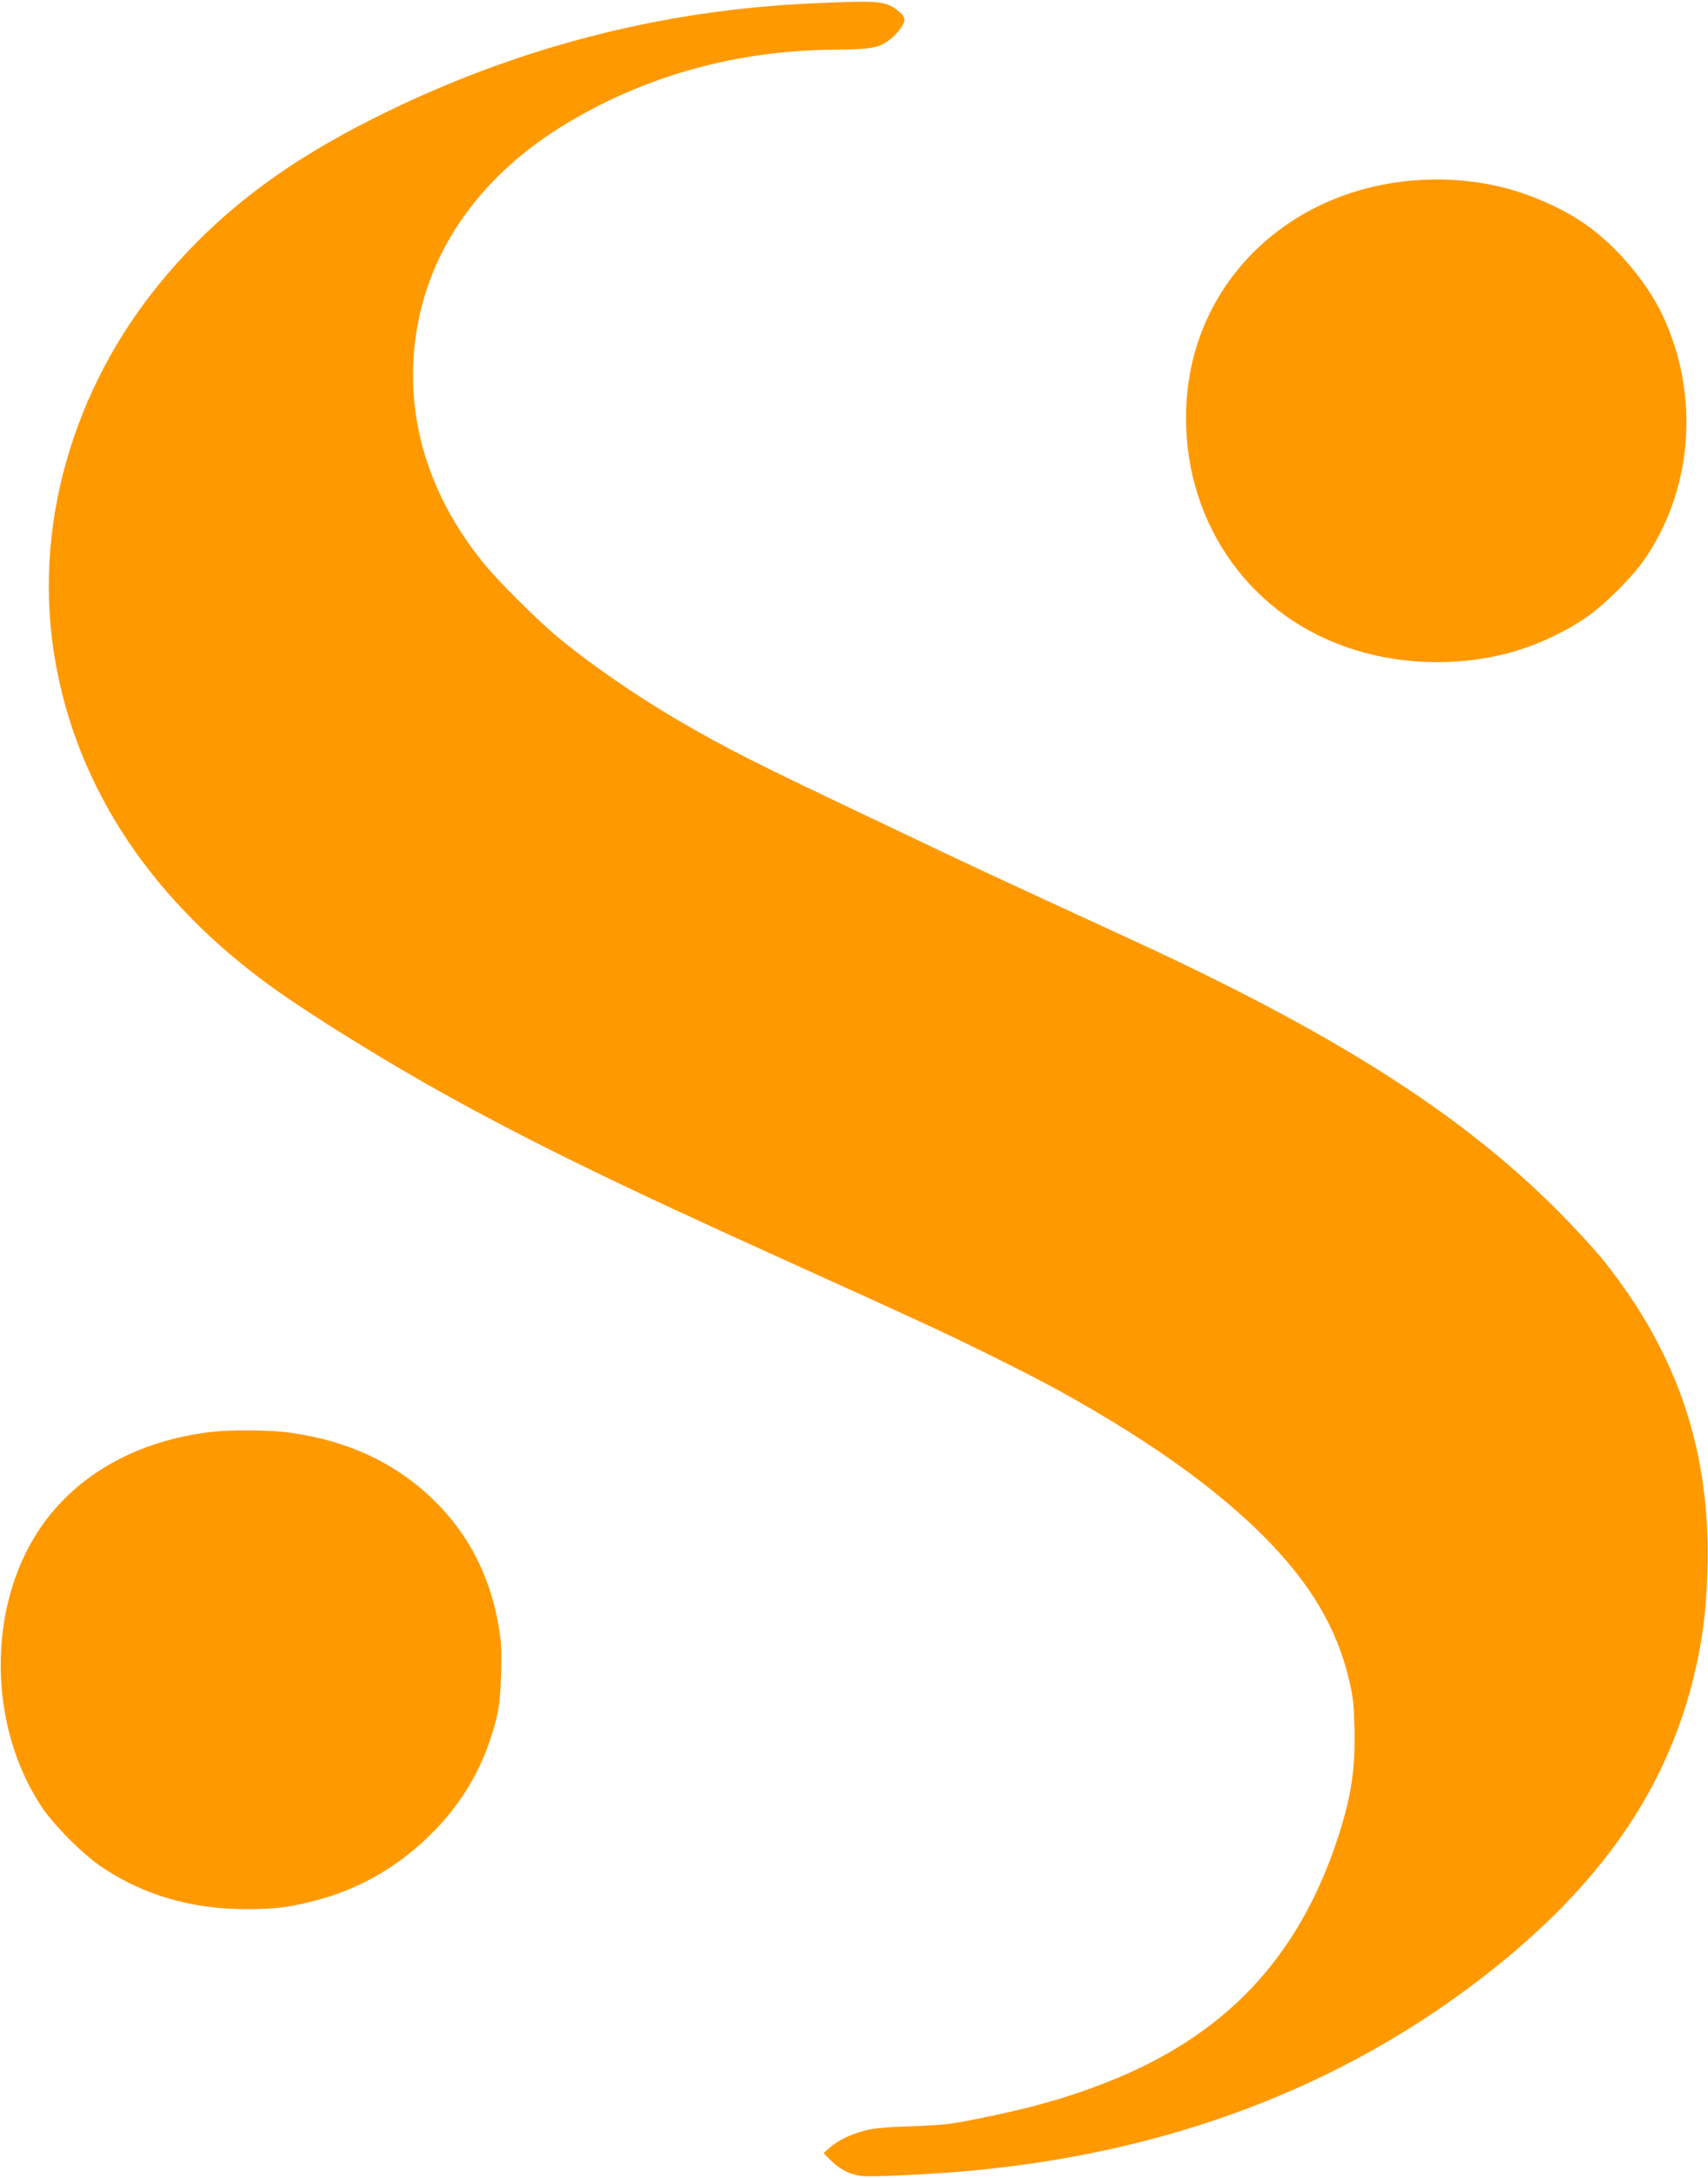
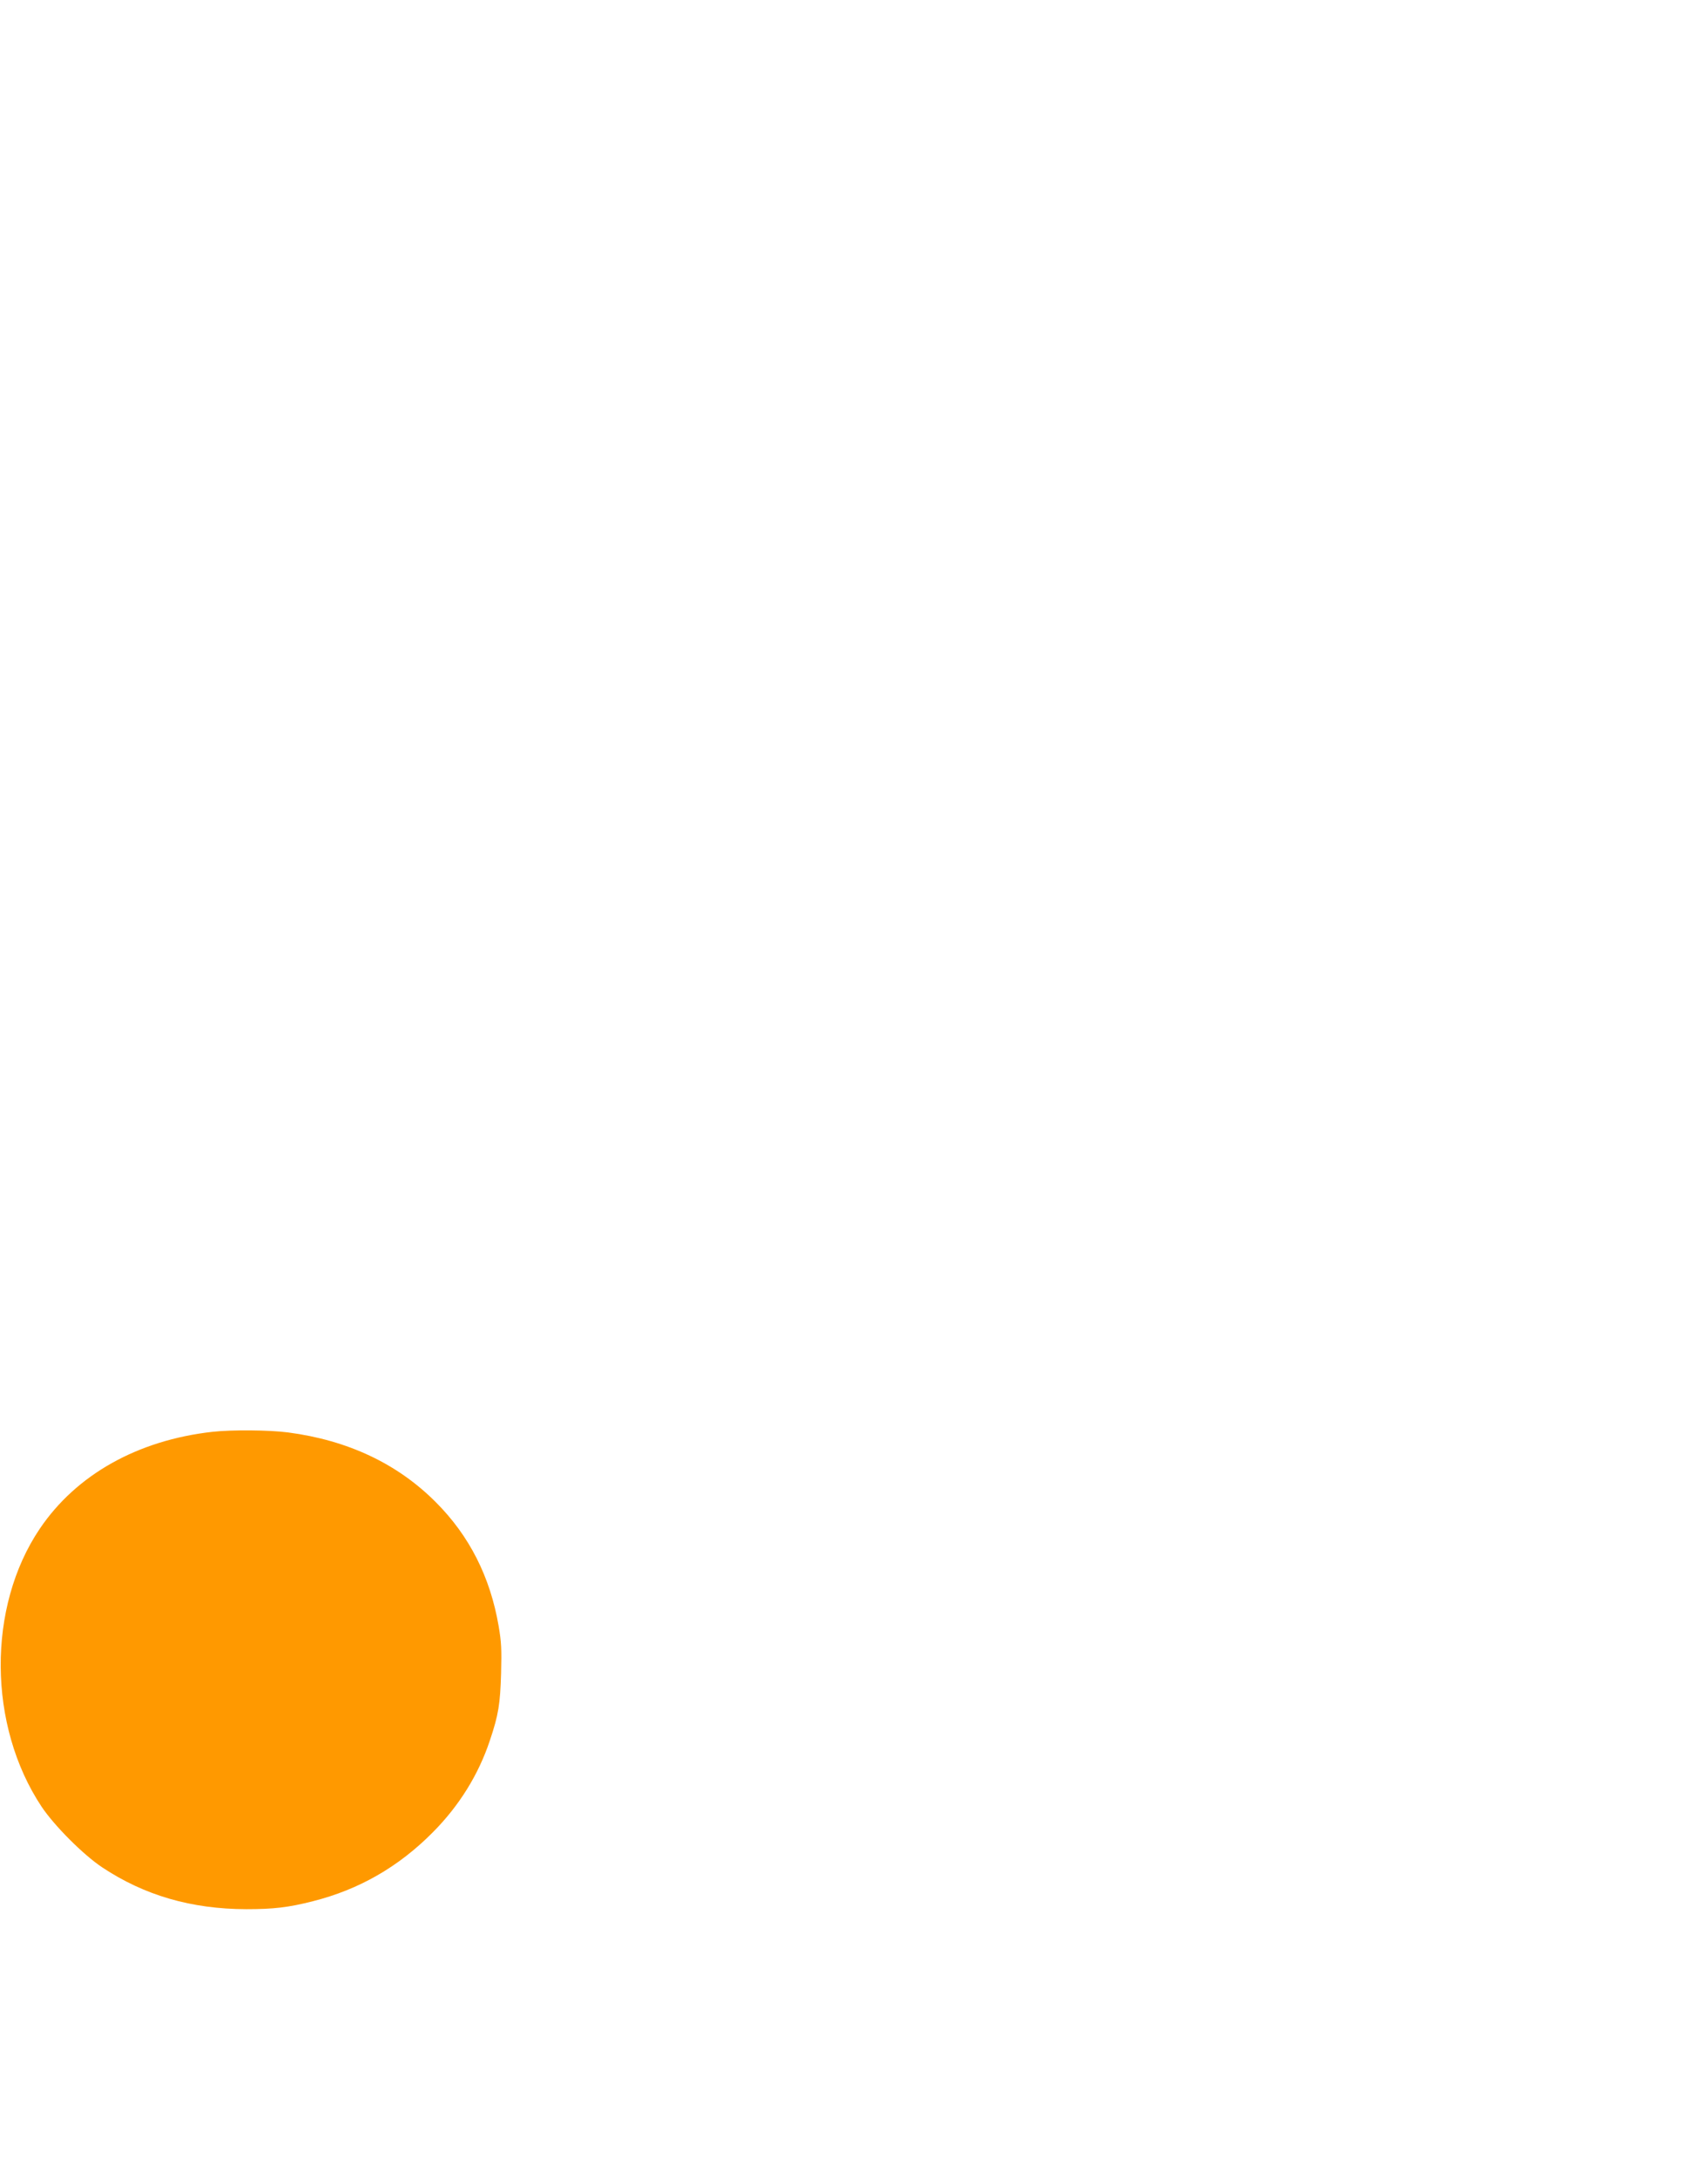
<svg xmlns="http://www.w3.org/2000/svg" version="1.0" width="1117pt" height="1424pt" viewBox="0 0 1117 1424" preserveAspectRatio="xMidYMid meet">
  <g transform="translate(0,1424) scale(0.1,-0.1)" fill="#F90" stroke="none">
-     <path d="M5334 14219 c-1009 -42 -1971 -292 -2881 -748 -604 -302 -1029 -627 -1395 -1067 -590 -711 -847 -1626 -697 -2484 147 -845 643 -1584 1446 -2154 260 -184 725 -471 1098 -678 585 -324 1127 -588 2225 -1085 890 -403 1025 -465 1335 -618 342 -169 509 -259 750 -403 433 -258 785 -522 1045 -782 310 -310 485 -605 566 -956 23 -100 28 -149 32 -305 6 -262 -20 -439 -104 -700 -257 -797 -740 -1310 -1524 -1616 -252 -99 -486 -165 -830 -234 -187 -38 -225 -42 -435 -50 -174 -6 -249 -13 -307 -28 -96 -25 -178 -64 -231 -112 l-41 -36 49 -49 c62 -61 132 -95 210 -101 73 -6 446 12 680 33 1316 117 2461 552 3405 1293 727 570 1155 1181 1340 1911 61 245 88 439 96 715 25 776 -191 1422 -676 2030 -57 72 -194 220 -304 331 -633 633 -1445 1150 -2746 1752 -107 49 -395 182 -640 295 -245 113 -517 240 -605 282 -88 42 -320 152 -515 245 -711 337 -934 449 -1240 628 -289 168 -607 389 -815 566 -137 117 -378 359 -468 471 -390 483 -535 1045 -415 1604 109 509 445 951 957 1260 520 315 1114 480 1746 486 253 2 298 10 372 64 23 17 56 51 73 76 38 55 34 76 -23 119 -77 59 -122 63 -533 45z" />
-     <path d="M9231 13059 c-810 -72 -1415 -660 -1470 -1429 -51 -707 334 -1338 973 -1594 322 -130 702 -160 1055 -84 204 43 428 141 598 261 109 77 279 246 356 353 329 464 378 1093 127 1619 -102 213 -298 445 -495 584 -167 118 -402 218 -613 261 -179 36 -346 45 -531 29z" />
    <path d="M1390 4879 c-490 -55 -891 -280 -1130 -634 -345 -511 -340 -1287 12 -1817 83 -124 272 -314 397 -397 276 -183 582 -272 941 -273 177 0 276 11 436 52 302 76 561 225 784 450 174 175 300 379 374 602 56 167 67 236 73 438 4 159 2 203 -16 309 -55 321 -191 590 -411 810 -251 252 -576 405 -967 456 -122 16 -368 18 -493 4z" />
  </g>
</svg>